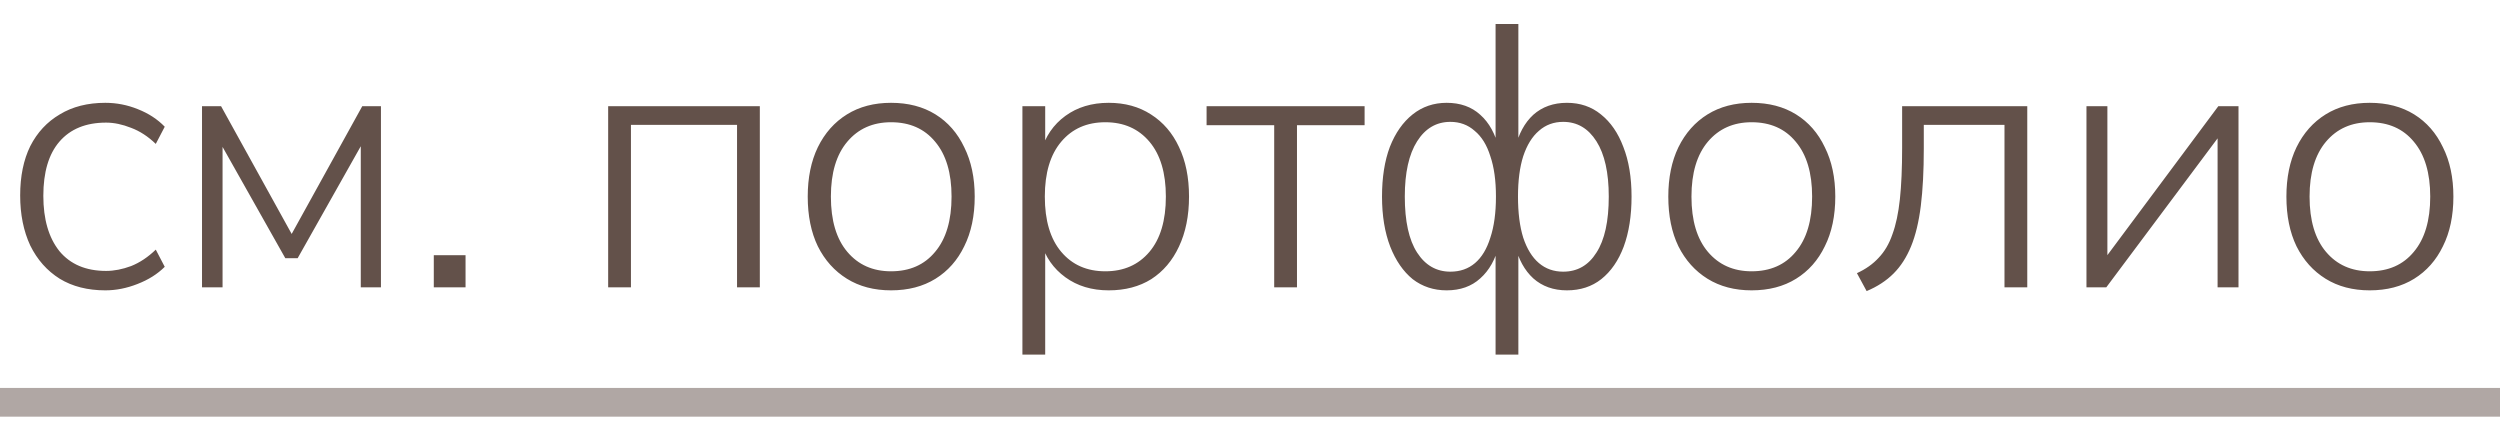
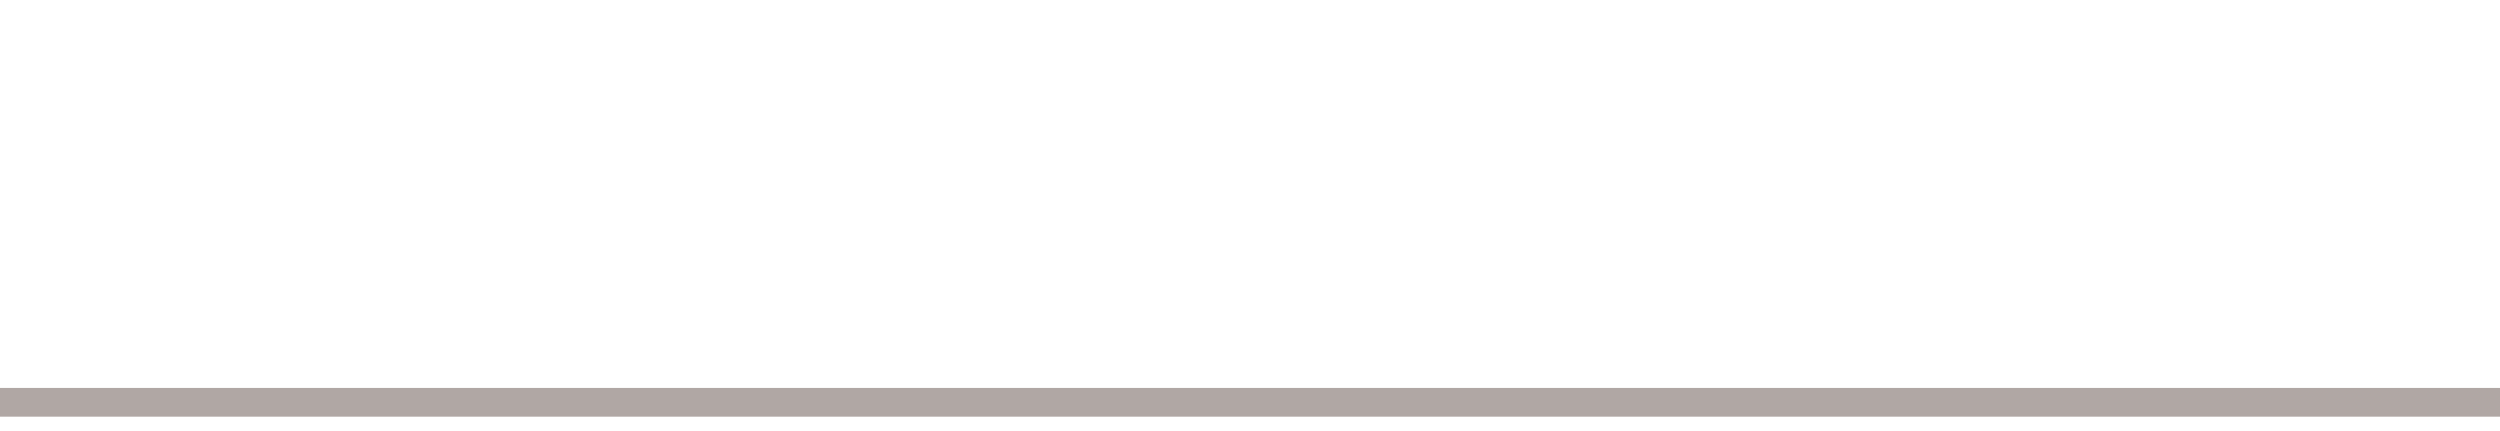
<svg xmlns="http://www.w3.org/2000/svg" width="87" height="15" viewBox="0 0 87 15" fill="none">
-   <path d="M3.666 10.104C3.051 10.104 2.522 9.97 2.08 9.701C1.638 9.424 1.296 9.038 1.053 8.544C0.819 8.041 0.702 7.461 0.702 6.802C0.702 6.135 0.819 5.563 1.053 5.086C1.296 4.609 1.638 4.241 2.08 3.981C2.522 3.712 3.051 3.578 3.666 3.578C4.056 3.578 4.433 3.652 4.797 3.799C5.17 3.946 5.482 4.15 5.733 4.41L5.421 5.008C5.152 4.748 4.866 4.562 4.563 4.449C4.26 4.328 3.969 4.267 3.692 4.267C2.99 4.267 2.448 4.488 2.067 4.93C1.694 5.363 1.508 5.992 1.508 6.815C1.508 7.63 1.694 8.271 2.067 8.739C2.448 9.198 2.99 9.428 3.692 9.428C3.969 9.428 4.26 9.372 4.563 9.259C4.866 9.138 5.152 8.947 5.421 8.687L5.733 9.285C5.482 9.536 5.165 9.736 4.784 9.883C4.411 10.03 4.039 10.104 3.666 10.104ZM7.03 10V3.695H7.693L10.15 8.141L12.607 3.695H13.257V10H12.555V4.605H12.828L10.358 8.986H9.929L7.459 4.605H7.745V10H7.03ZM15.096 10V8.882H16.201V10H15.096ZM21.164 10V3.695H26.442V10H25.649V4.345H21.957V10H21.164ZM31.008 10.104C30.418 10.104 29.907 9.97 29.474 9.701C29.04 9.432 28.702 9.055 28.46 8.57C28.226 8.085 28.109 7.508 28.109 6.841C28.109 6.182 28.226 5.61 28.46 5.125C28.702 4.631 29.04 4.25 29.474 3.981C29.907 3.712 30.418 3.578 31.008 3.578C31.606 3.578 32.121 3.712 32.555 3.981C32.988 4.25 33.322 4.631 33.556 5.125C33.798 5.61 33.92 6.182 33.92 6.841C33.92 7.508 33.798 8.085 33.556 8.57C33.322 9.055 32.988 9.432 32.555 9.701C32.121 9.97 31.606 10.104 31.008 10.104ZM31.008 9.441C31.658 9.441 32.169 9.216 32.542 8.765C32.923 8.314 33.114 7.673 33.114 6.841C33.114 6.018 32.923 5.381 32.542 4.93C32.169 4.479 31.658 4.254 31.008 4.254C30.375 4.254 29.868 4.479 29.487 4.93C29.105 5.381 28.915 6.018 28.915 6.841C28.915 7.673 29.105 8.314 29.487 8.765C29.868 9.216 30.375 9.441 31.008 9.441ZM35.58 12.34V3.695H36.373V5.268H36.23C36.377 4.748 36.659 4.336 37.075 4.033C37.491 3.73 37.993 3.578 38.583 3.578C39.146 3.578 39.636 3.712 40.052 3.981C40.476 4.25 40.801 4.627 41.027 5.112C41.261 5.597 41.378 6.174 41.378 6.841C41.378 7.508 41.261 8.089 41.027 8.583C40.801 9.068 40.481 9.445 40.065 9.714C39.649 9.974 39.155 10.104 38.583 10.104C37.993 10.104 37.491 9.952 37.075 9.649C36.659 9.346 36.377 8.943 36.23 8.44H36.373V12.34H35.58ZM38.466 9.441C39.107 9.441 39.618 9.216 40 8.765C40.381 8.314 40.572 7.673 40.572 6.841C40.572 6.018 40.381 5.381 40 4.93C39.618 4.479 39.107 4.254 38.466 4.254C37.824 4.254 37.313 4.479 36.932 4.93C36.55 5.381 36.36 6.018 36.36 6.841C36.36 7.673 36.55 8.314 36.932 8.765C37.313 9.216 37.824 9.441 38.466 9.441ZM44.342 10V4.358H41.989V3.695H47.488V4.358H45.135V10H44.342ZM52.046 12.34V8.531H52.163C52.042 9.025 51.825 9.411 51.513 9.688C51.21 9.965 50.82 10.104 50.343 10.104C49.893 10.104 49.498 9.974 49.16 9.714C48.831 9.445 48.571 9.068 48.38 8.583C48.19 8.089 48.094 7.508 48.094 6.841C48.094 6.174 48.185 5.597 48.367 5.112C48.558 4.627 48.822 4.25 49.16 3.981C49.498 3.712 49.893 3.578 50.343 3.578C50.82 3.578 51.21 3.717 51.513 3.994C51.825 4.271 52.042 4.666 52.163 5.177H52.046V0.835H52.839V5.177H52.722C52.844 4.666 53.056 4.271 53.359 3.994C53.671 3.717 54.061 3.578 54.529 3.578C54.989 3.578 55.383 3.712 55.712 3.981C56.05 4.25 56.31 4.627 56.492 5.112C56.683 5.597 56.778 6.174 56.778 6.841C56.778 7.508 56.687 8.089 56.505 8.583C56.323 9.068 56.063 9.445 55.725 9.714C55.396 9.974 54.997 10.104 54.529 10.104C54.061 10.104 53.671 9.965 53.359 9.688C53.056 9.411 52.844 9.025 52.722 8.531H52.839V12.34H52.046ZM50.473 9.454C50.811 9.454 51.097 9.354 51.331 9.155C51.565 8.956 51.743 8.661 51.864 8.271C51.994 7.881 52.059 7.404 52.059 6.841C52.059 6.286 51.994 5.818 51.864 5.437C51.743 5.047 51.561 4.752 51.318 4.553C51.084 4.345 50.803 4.241 50.473 4.241C49.988 4.241 49.602 4.466 49.316 4.917C49.03 5.368 48.887 6.009 48.887 6.841C48.887 7.699 49.03 8.349 49.316 8.791C49.602 9.233 49.988 9.454 50.473 9.454ZM54.399 9.454C54.893 9.454 55.279 9.233 55.556 8.791C55.842 8.349 55.985 7.699 55.985 6.841C55.985 6.009 55.842 5.368 55.556 4.917C55.27 4.466 54.885 4.241 54.399 4.241C54.07 4.241 53.788 4.345 53.554 4.553C53.32 4.752 53.138 5.047 53.008 5.437C52.887 5.818 52.826 6.286 52.826 6.841C52.826 7.404 52.887 7.881 53.008 8.271C53.138 8.661 53.32 8.956 53.554 9.155C53.788 9.354 54.07 9.454 54.399 9.454ZM60.956 10.104C60.367 10.104 59.856 9.97 59.422 9.701C58.989 9.432 58.651 9.055 58.408 8.57C58.174 8.085 58.057 7.508 58.057 6.841C58.057 6.182 58.174 5.61 58.408 5.125C58.651 4.631 58.989 4.25 59.422 3.981C59.856 3.712 60.367 3.578 60.956 3.578C61.554 3.578 62.07 3.712 62.503 3.981C62.937 4.25 63.27 4.631 63.504 5.125C63.747 5.61 63.868 6.182 63.868 6.841C63.868 7.508 63.747 8.085 63.504 8.57C63.27 9.055 62.937 9.432 62.503 9.701C62.07 9.97 61.554 10.104 60.956 10.104ZM60.956 9.441C61.606 9.441 62.118 9.216 62.49 8.765C62.872 8.314 63.062 7.673 63.062 6.841C63.062 6.018 62.872 5.381 62.49 4.93C62.118 4.479 61.606 4.254 60.956 4.254C60.324 4.254 59.817 4.479 59.435 4.93C59.054 5.381 58.863 6.018 58.863 6.841C58.863 7.673 59.054 8.314 59.435 8.765C59.817 9.216 60.324 9.441 60.956 9.441ZM64.959 10.13L64.621 9.506C64.925 9.367 65.176 9.19 65.375 8.973C65.583 8.756 65.744 8.483 65.856 8.154C65.978 7.825 66.064 7.417 66.116 6.932C66.168 6.447 66.194 5.853 66.194 5.151V3.695H70.549V10H69.756V4.345H66.948V5.177C66.948 5.94 66.914 6.603 66.844 7.166C66.775 7.721 66.662 8.189 66.506 8.57C66.35 8.951 66.147 9.268 65.895 9.519C65.644 9.77 65.332 9.974 64.959 10.13ZM72.609 10V3.695H73.337V9.298H73.025L77.198 3.695H77.9V10H77.172V4.397H77.484L73.298 10H72.609ZM82.466 10.104C81.876 10.104 81.365 9.97 80.932 9.701C80.499 9.432 80.16 9.055 79.918 8.57C79.684 8.085 79.567 7.508 79.567 6.841C79.567 6.182 79.684 5.61 79.918 5.125C80.16 4.631 80.499 4.25 80.932 3.981C81.365 3.712 81.876 3.578 82.466 3.578C83.064 3.578 83.579 3.712 84.013 3.981C84.446 4.25 84.78 4.631 85.014 5.125C85.257 5.61 85.378 6.182 85.378 6.841C85.378 7.508 85.257 8.085 85.014 8.57C84.78 9.055 84.446 9.432 84.013 9.701C83.579 9.97 83.064 10.104 82.466 10.104ZM82.466 9.441C83.116 9.441 83.627 9.216 84 8.765C84.381 8.314 84.572 7.673 84.572 6.841C84.572 6.018 84.381 5.381 84 4.93C83.627 4.479 83.116 4.254 82.466 4.254C81.833 4.254 81.326 4.479 80.945 4.93C80.564 5.381 80.373 6.018 80.373 6.841C80.373 7.673 80.564 8.314 80.945 8.765C81.326 9.216 81.833 9.441 82.466 9.441Z" fill="#63514A" />
  <path d="M0 14L87 14" stroke="#63514A" stroke-opacity="0.5" />
</svg>